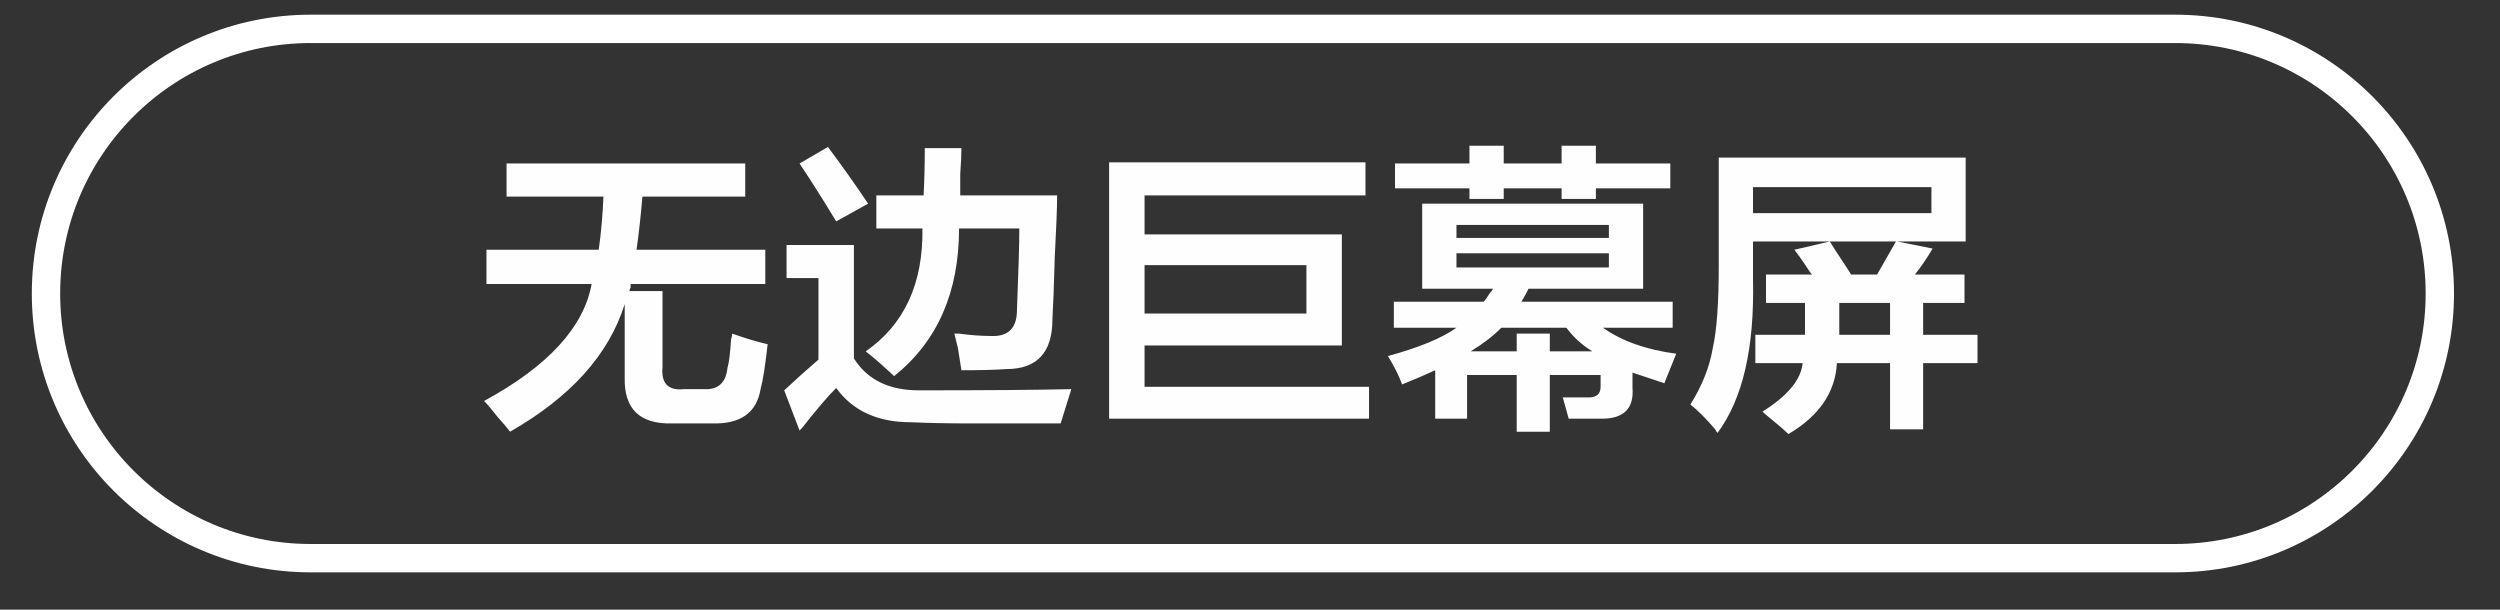
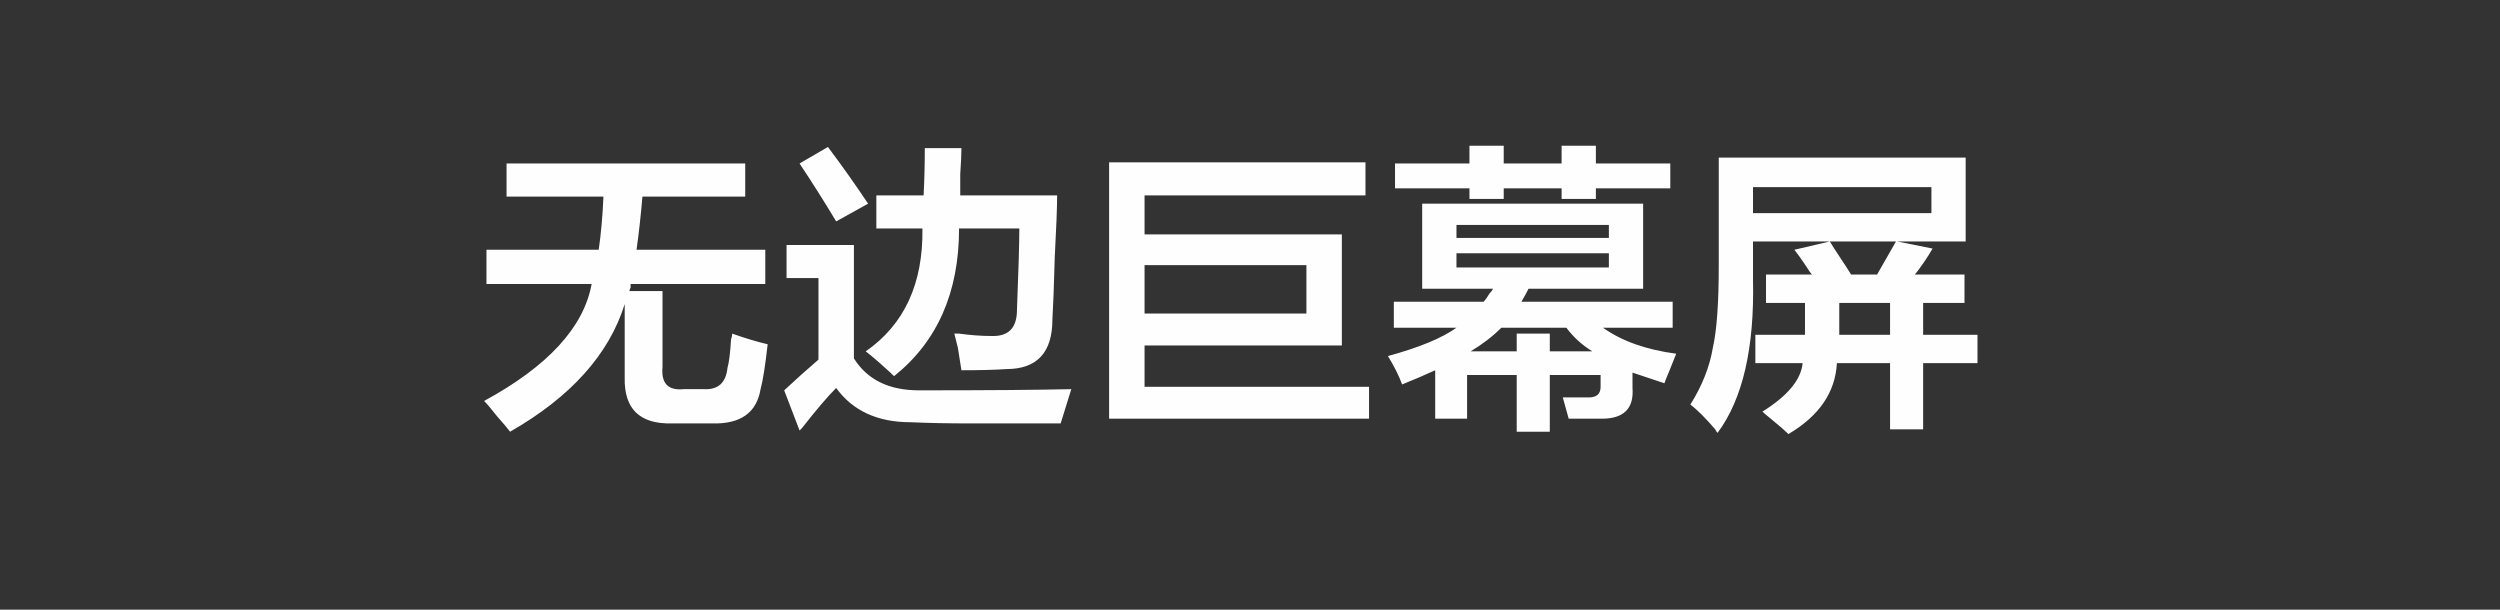
<svg xmlns="http://www.w3.org/2000/svg" width="132.25px" height="32.25px">
  <rect width="100%" height="100%" fill="#333333" stroke="none" />
  <path fill-rule="evenodd" fill="rgb(254, 254, 255)" d="M104.609,17.711 L104.609,19.211 L101.734,19.211 L101.734,22.711 L99.984,22.711 L99.984,19.211 L97.172,19.211 C97.088,20.753 96.234,22.002 94.609,22.961 C94.442,22.795 94.130,22.524 93.672,22.149 C93.463,21.982 93.317,21.857 93.234,21.774 C94.567,20.940 95.275,20.086 95.359,19.211 L92.859,19.211 L92.859,17.711 L95.484,17.711 L95.484,16.024 L93.422,16.024 L93.422,14.524 L95.859,14.524 C95.775,14.441 95.672,14.295 95.547,14.087 C95.297,13.711 95.088,13.420 94.922,13.212 L96.797,12.774 C96.922,12.983 97.109,13.274 97.359,13.649 C97.609,14.024 97.797,14.316 97.922,14.524 L99.297,14.524 C99.463,14.233 99.713,13.795 100.047,13.212 C100.172,13.003 100.255,12.858 100.297,12.774 L96.797,12.774 L92.734,12.774 L92.734,14.774 C92.817,18.399 92.192,21.107 90.859,22.899 C90.817,22.857 90.775,22.795 90.734,22.711 C90.234,22.128 89.797,21.690 89.422,21.399 C90.047,20.399 90.442,19.399 90.609,18.399 C90.817,17.483 90.922,16.045 90.922,14.087 L90.922,8.336 L103.984,8.336 L103.984,12.774 L100.359,12.774 L102.234,13.149 C101.942,13.649 101.630,14.108 101.297,14.524 L103.922,14.524 L103.922,16.024 L101.734,16.024 L101.734,17.711 L104.609,17.711 ZM99.984,16.024 L97.297,16.024 L97.297,17.711 L99.984,17.711 L99.984,16.024 ZM102.172,11.274 L102.172,9.899 L92.734,9.899 L92.734,11.274 L102.172,11.274 ZM88.672,18.711 C88.588,18.921 88.463,19.233 88.297,19.649 C88.172,19.941 88.088,20.149 88.047,20.274 C87.422,20.066 86.859,19.878 86.359,19.711 L86.359,20.524 C86.442,21.607 85.900,22.149 84.734,22.149 C84.234,22.149 83.650,22.149 82.984,22.149 L82.672,21.024 C83.130,21.024 83.588,21.024 84.047,21.024 C84.463,21.024 84.672,20.836 84.672,20.461 L84.672,19.836 L81.984,19.836 L81.984,22.837 L80.234,22.837 L80.234,19.836 L77.609,19.836 L77.609,22.149 L75.922,22.149 L75.922,19.586 C75.380,19.836 74.797,20.086 74.172,20.336 C74.005,19.878 73.755,19.378 73.422,18.836 C75.088,18.378 76.297,17.878 77.047,17.336 L73.734,17.336 L73.734,15.961 L78.484,15.961 C78.567,15.878 78.672,15.733 78.797,15.524 C78.880,15.441 78.942,15.358 78.984,15.274 L75.234,15.274 L75.234,10.774 L86.922,10.774 L86.922,15.274 L80.859,15.274 C80.734,15.524 80.609,15.753 80.484,15.961 L88.484,15.961 L88.484,17.336 L84.797,17.336 C85.797,18.046 87.088,18.503 88.672,18.711 ZM85.109,11.899 L77.047,11.899 L77.047,12.587 L85.109,12.587 L85.109,11.899 ZM85.109,14.149 L85.109,13.399 L77.047,13.399 L77.047,14.149 L85.109,14.149 ZM82.859,17.336 L79.422,17.336 C78.963,17.795 78.422,18.211 77.797,18.586 L80.234,18.586 L80.234,17.649 L81.984,17.649 L81.984,18.586 L84.234,18.586 C83.692,18.254 83.234,17.836 82.859,17.336 ZM84.422,10.524 L82.609,10.524 L82.609,9.962 L79.547,9.962 L79.547,10.524 L77.734,10.524 L77.734,9.962 L73.797,9.962 L73.797,8.649 L77.734,8.649 L77.734,7.711 L79.547,7.711 L79.547,8.649 L82.609,8.649 L82.609,7.711 L84.422,7.711 L84.422,8.649 L88.359,8.649 L88.359,9.962 L84.422,9.962 L84.422,10.524 ZM58.672,8.586 L72.234,8.586 L72.234,10.336 L60.547,10.336 L60.547,12.399 L70.984,12.399 L70.984,18.274 L60.547,18.274 L60.547,20.461 L72.422,20.461 L72.422,22.149 L58.672,22.149 L58.672,8.586 ZM60.547,16.586 L69.109,16.586 L69.109,14.024 L60.547,14.024 L60.547,16.586 ZM51.359,22.399 C50.150,22.399 49.088,22.378 48.172,22.336 C46.422,22.336 45.109,21.732 44.234,20.524 C43.775,20.982 43.172,21.690 42.422,22.649 C42.380,22.690 42.338,22.732 42.297,22.774 L41.484,20.649 C42.109,20.066 42.713,19.524 43.297,19.024 L43.297,14.711 L41.609,14.711 L41.609,12.961 L45.172,12.961 L45.172,18.961 C45.880,20.086 47.025,20.649 48.609,20.649 C52.192,20.649 54.880,20.628 56.672,20.586 L56.109,22.399 C54.025,22.399 52.442,22.399 51.359,22.399 ZM55.922,10.336 C55.922,10.961 55.880,12.045 55.797,13.586 C55.755,15.128 55.713,16.233 55.672,16.899 C55.672,18.649 54.859,19.524 53.234,19.524 C52.650,19.566 51.859,19.586 50.859,19.586 C50.817,19.337 50.755,18.941 50.672,18.399 C50.588,18.066 50.525,17.816 50.484,17.649 C50.525,17.649 50.609,17.649 50.734,17.649 C51.359,17.733 51.922,17.774 52.422,17.774 C53.338,17.816 53.797,17.358 53.797,16.399 C53.880,14.316 53.922,12.878 53.922,12.086 L50.734,12.086 C50.734,15.461 49.588,18.066 47.297,19.899 C47.172,19.774 46.922,19.545 46.547,19.211 C46.213,18.921 45.963,18.711 45.797,18.586 C47.838,17.171 48.838,15.003 48.797,12.086 L46.359,12.086 L46.359,10.336 L48.859,10.336 C48.900,9.546 48.922,8.711 48.922,7.836 L50.859,7.836 C50.859,8.170 50.838,8.628 50.797,9.211 C50.797,9.711 50.797,10.086 50.797,10.336 L55.922,10.336 ZM42.297,8.649 L43.797,7.774 C44.547,8.774 45.255,9.774 45.922,10.774 L44.234,11.712 C43.609,10.670 42.963,9.649 42.297,8.649 ZM36.172,20.586 L37.234,20.586 C37.984,20.628 38.400,20.253 38.484,19.461 C38.567,19.170 38.630,18.670 38.672,17.961 C38.713,17.836 38.734,17.733 38.734,17.649 C39.442,17.899 40.067,18.086 40.609,18.211 C40.484,19.337 40.359,20.128 40.234,20.586 C40.025,21.836 39.172,22.440 37.672,22.399 L35.547,22.399 C33.838,22.440 33.005,21.627 33.047,19.961 L33.047,16.086 C32.213,18.753 30.192,21.002 26.984,22.837 C26.859,22.669 26.630,22.399 26.297,22.024 C26.005,21.649 25.775,21.377 25.609,21.211 C28.984,19.378 30.880,17.316 31.297,15.024 L25.734,15.024 L25.734,13.212 L31.672,13.212 C31.797,12.336 31.880,11.399 31.922,10.399 L26.797,10.399 L26.797,8.649 L39.422,8.649 L39.422,10.399 L33.984,10.399 C33.900,11.399 33.797,12.336 33.672,13.212 L40.484,13.212 L40.484,15.024 L33.359,15.024 C33.359,15.066 33.359,15.128 33.359,15.211 C33.317,15.295 33.297,15.358 33.297,15.399 L35.047,15.399 L35.047,19.399 C34.963,20.274 35.338,20.671 36.172,20.586 Z" />
-   <path fill-rule="evenodd" stroke="rgb(255, 255, 255)" stroke-width="1.5px" stroke-linecap="butt" stroke-linejoin="miter" fill="none" d="M16.433,1.527 L115.067,1.527 C122.799,1.527 129.067,7.795 129.067,15.527 L129.067,15.527 C129.067,23.259 122.799,29.527 115.067,29.527 L16.433,29.527 C8.701,29.527 2.433,23.259 2.433,15.527 L2.433,15.527 C2.433,7.795 8.701,1.527 16.433,1.527 Z" />
</svg>